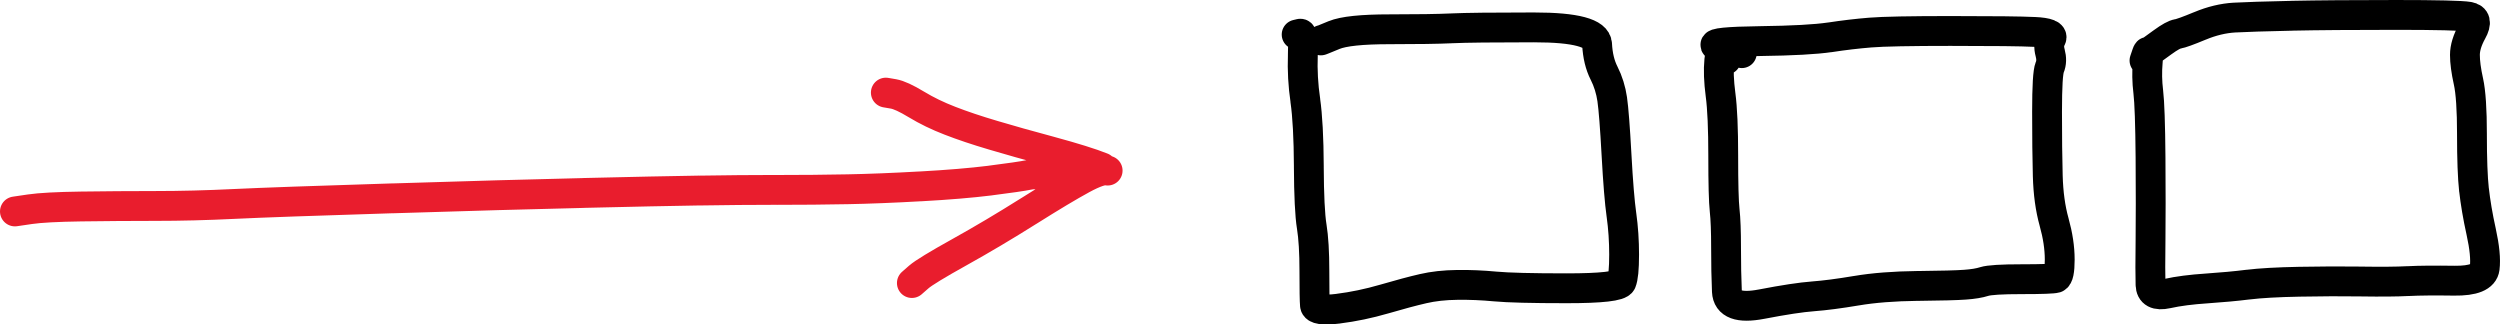
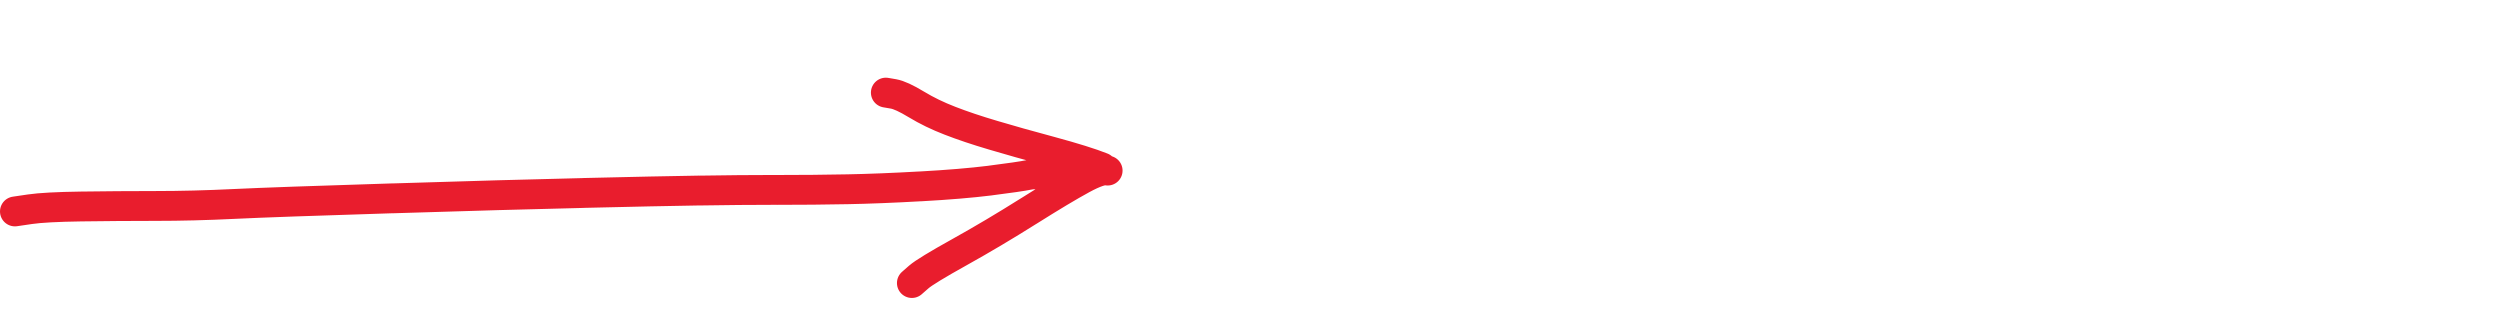
<svg xmlns="http://www.w3.org/2000/svg" version="1.1" id="Layer_1" x="0px" y="0px" width="227.718px" height="29.556px" viewBox="37.953 4.925 227.718 29.556" enable-background="new 37.953 4.925 227.718 29.556" xml:space="preserve">
-   <path fill="#E91D2D" stroke="#E91D2D" stroke-width="2.718" stroke-linecap="round" stroke-linejoin="round" stroke-miterlimit="10" d="  M39.312,24.185c0.458-0.063,0.915-0.135,1.373-0.202 M40.685,23.983c0.915-0.134,2.47-0.217,4.667-0.25 M45.352,23.733  c2.197-0.029,4.444-0.048,6.739-0.048 M52.091,23.685c2.295,0,4.698-0.061,7.208-0.184 M59.299,23.501  c2.509-0.121,7.296-0.291,14.362-0.51 M73.661,22.994c7.066-0.221,12.88-0.385,17.441-0.49 M91.102,22.501  c4.561-0.108,8.071-0.185,10.529-0.221 M101.631,22.283c2.458-0.039,4.819-0.062,7.085-0.062 M108.716,22.224  c2.266,0,4.39-0.02,6.374-0.059 M115.089,22.166c1.984-0.039,4.219-0.125,6.707-0.267 M121.796,21.902  c2.488-0.138,4.604-0.312,6.354-0.53 M128.151,21.369c1.748-0.222,2.931-0.393,3.546-0.518 M131.697,20.854  c0.616-0.125,1.227-0.011,1.834,0.35 M133.531,21.201c0.303,0.178,0.606,0.354,0.911,0.529 M118.641,13.36  c0.233,0.04,0.466,0.08,0.698,0.12 M119.339,13.48c0.467,0.08,1.162,0.399,2.084,0.957 M121.423,14.437  c0.924,0.561,1.947,1.057,3.072,1.49 M124.496,15.927c1.123,0.436,2.42,0.872,3.894,1.307 M128.387,17.234  c1.47,0.438,3.237,0.936,5.303,1.49 M133.69,18.725c2.065,0.561,3.612,1.042,4.644,1.452 M138.845,20.464  c-0.396-0.108-1.174,0.15-2.328,0.775 M136.518,21.24c-1.154,0.625-2.789,1.604-4.905,2.936 M131.612,24.175  c-2.116,1.332-4.2,2.57-6.251,3.711 M125.361,27.886c-2.052,1.141-3.29,1.896-3.712,2.264 M121.648,30.15  c-0.212,0.187-0.423,0.368-0.635,0.556" />
-   <path fill="none" stroke="#000000" stroke-width="2.718" stroke-linecap="round" stroke-linejoin="round" stroke-miterlimit="10" d="  M156.061,8.073c0.106-0.025,0.214-0.054,0.321-0.077 M156.382,7.996c0.213-0.054,0.295,0.603,0.242,1.961 M156.625,9.958  c-0.051,1.355,0.024,2.73,0.229,4.124 M156.85,14.082c0.2,1.391,0.308,3.396,0.321,6.021 M157.169,20.104  c0.014,2.625,0.101,4.44,0.264,5.446 M157.434,25.55c0.162,1.006,0.243,2.359,0.243,4.062 M157.677,29.612  c0,1.701,0.017,2.741,0.052,3.119 M157.729,32.731c0.034,0.378,0.741,0.481,2.122,0.311 M159.851,33.039  c1.381-0.172,2.775-0.465,4.188-0.875 M164.039,32.164c1.41-0.41,2.584-0.727,3.521-0.941 M167.558,31.222  c0.938-0.219,1.979-0.333,3.123-0.346 M170.681,30.876c1.146-0.017,2.302,0.035,3.469,0.144 M174.149,31.02  c1.167,0.108,3.334,0.164,6.502,0.164 M180.651,31.184c3.167,0,4.832-0.188,4.995-0.572 M185.646,30.612  c0.162-0.382,0.243-1.201,0.243-2.471 M185.89,28.141c0-1.267-0.081-2.478-0.243-3.634 M185.646,24.507  c-0.163-1.157-0.312-2.986-0.449-5.489 M185.197,19.018c-0.137-2.503-0.267-4.184-0.391-5.042 M184.807,13.976  c-0.124-0.856-0.372-1.655-0.744-2.389 M184.062,11.586c-0.372-0.733-0.583-1.611-0.635-2.634 M183.428,8.953  c-0.052-1.022-1.958-1.533-5.72-1.533 M177.708,7.419c-3.766,0-6.271,0.029-7.519,0.086 M170.193,7.506  c-1.248,0.058-3.136,0.086-5.662,0.086 M164.531,7.592c-2.525,0-4.215,0.176-5.064,0.529 M159.466,8.121  c-0.854,0.353-1.25,0.514-1.199,0.482 M158.267,8.606c0.025-0.015,0.052-0.026,0.076-0.043 M195.175,10.361  c-0.082-0.203-0.163-0.408-0.244-0.613 M194.931,9.746c-0.162-0.41-0.286-0.187-0.372,0.678 M194.559,10.424  c-0.085,0.862-0.047,1.905,0.114,3.129 M194.673,13.553c0.164,1.224,0.244,3.087,0.244,5.59 M194.917,19.143  c0,2.503,0.043,4.147,0.129,4.938 M195.046,24.08c0.086,0.789,0.129,1.924,0.129,3.404 M195.175,27.487  c0,1.484,0.025,2.812,0.076,3.979 M195.251,31.466c0.052,1.17,1.104,1.558,3.151,1.164 M198.406,32.63  c2.053-0.396,3.614-0.631,4.688-0.711 M203.093,31.919c1.072-0.08,2.39-0.252,3.949-0.514 M207.042,31.406  c1.562-0.267,3.42-0.408,5.578-0.437 M212.621,30.972c2.159-0.022,3.604-0.062,4.322-0.116 M216.943,30.856  c0.723-0.051,1.307-0.146,1.75-0.288 M218.693,30.568c0.445-0.141,1.584-0.211,3.418-0.211 M222.111,30.357  c1.834,0,2.868-0.039,3.104-0.112 M225.214,30.242c0.236-0.078,0.354-0.643,0.354-1.688 M225.567,28.554  c0-1.049-0.171-2.184-0.513-3.408 M225.055,25.146c-0.343-1.225-0.534-2.626-0.577-4.206 M224.478,20.94  c-0.043-1.58-0.064-3.523-0.064-5.84 M224.414,15.101c0-2.312,0.08-3.661,0.244-4.043 M224.658,11.058  c0.161-0.381,0.174-0.823,0.037-1.326 M224.695,9.731c-0.137-0.503-0.105-0.931,0.09-1.28 M224.785,8.448  c0.196-0.354-0.312-0.561-1.525-0.616 M223.259,7.833c-1.215-0.061-3.715-0.086-7.502-0.086 M215.757,7.746  c-3.787,0-6.271,0.048-7.451,0.145 M208.306,7.891c-1.18,0.096-2.406,0.24-3.68,0.435 M204.626,8.323  c-1.274,0.19-3.396,0.308-6.354,0.346 M198.271,8.669c-2.962,0.039-4.309,0.173-4.04,0.404 M194.231,9.073  c0.271,0.229,1.062,0.463,2.379,0.694 M233.289,10.438c0.067-0.202,0.137-0.401,0.205-0.604 M233.494,9.833  c0.137-0.404,0.166-0.159,0.09,0.732 M233.583,10.567c-0.078,0.896-0.062,1.807,0.051,2.73 M233.634,13.298  c0.111,0.926,0.18,2.919,0.205,5.979 M233.839,19.277c0.021,3.062,0.021,5.564,0,7.517 M233.839,26.791  c-0.025,1.949-0.025,3.301,0,4.062 M233.839,30.852c0.021,0.759,0.535,1.03,1.522,0.812 M235.365,31.664  c0.991-0.221,2.188-0.373,3.584-0.465 M238.949,31.199c1.398-0.097,2.652-0.209,3.764-0.35 M242.712,30.852  c1.113-0.138,2.672-0.226,4.683-0.265 M247.395,30.587c2.009-0.039,3.896-0.045,5.661-0.021 M253.056,30.568  c1.766,0.025,3.179,0.017,4.238-0.039 M257.294,30.531c1.061-0.055,2.465-0.064,4.213-0.039 M261.507,30.492  c1.748,0.022,2.672-0.357,2.77-1.148 M264.276,29.341c0.099-0.791-0.008-1.893-0.319-3.307 M263.957,26.037  c-0.312-1.414-0.526-2.688-0.651-3.812 M263.302,22.224c-0.123-1.127-0.186-2.812-0.186-5.062 M263.117,17.162  c0-2.246-0.107-3.854-0.32-4.821 M262.796,12.341c-0.215-0.968-0.32-1.772-0.32-2.413 M262.476,9.929  c0-0.641,0.218-1.354,0.652-2.139 M263.128,7.79c0.438-0.785,0.334-1.232-0.311-1.341 M262.821,6.448  c-0.641-0.109-2.883-0.164-6.727-0.164 M256.095,6.285c-3.844,0-6.979,0.023-9.412,0.074 M246.683,6.362  c-2.434,0.054-4.164,0.106-5.194,0.164 M241.488,6.525c-1.029,0.061-2.08,0.312-3.154,0.762 M238.333,7.285  c-1.072,0.446-1.746,0.689-2.021,0.729 M236.314,8.016c-0.273,0.039-0.729,0.288-1.365,0.75 M234.949,8.765  c-0.318,0.231-0.638,0.461-0.955,0.692" />
+   <path fill="#E91D2D" stroke="#E91D2D" stroke-width="2.718" stroke-linecap="round" stroke-linejoin="round" stroke-miterlimit="10" d="  M39.312,24.185c0.458-0.063,0.915-0.135,1.373-0.202 M40.685,23.983c0.915-0.134,2.47-0.217,4.667-0.25 M45.352,23.733  c2.197-0.029,4.444-0.048,6.739-0.048 M52.091,23.685c2.295,0,4.698-0.061,7.208-0.184 M59.299,23.501  c2.509-0.121,7.296-0.291,14.362-0.51 M73.661,22.994c7.066-0.221,12.88-0.385,17.441-0.49 M91.102,22.501  c4.561-0.108,8.071-0.185,10.529-0.221 M101.631,22.283c2.458-0.039,4.819-0.062,7.085-0.062 M108.716,22.224  c2.266,0,4.39-0.02,6.374-0.059 M115.089,22.166c1.984-0.039,4.219-0.125,6.707-0.267 M121.796,21.902  c2.488-0.138,4.604-0.312,6.354-0.53 M128.151,21.369c1.748-0.222,2.931-0.393,3.546-0.518 M131.697,20.854  c0.616-0.125,1.227-0.011,1.834,0.35 M133.531,21.201c0.303,0.178,0.606,0.354,0.911,0.529 M118.641,13.36  c0.233,0.04,0.466,0.08,0.698,0.12 M119.339,13.48c0.467,0.08,1.162,0.399,2.084,0.957 M121.423,14.437  c0.924,0.561,1.947,1.057,3.072,1.49 M124.496,15.927c1.123,0.436,2.42,0.872,3.894,1.307 M128.387,17.234  c1.47,0.438,3.237,0.936,5.303,1.49 c2.065,0.561,3.612,1.042,4.644,1.452 M138.845,20.464  c-0.396-0.108-1.174,0.15-2.328,0.775 M136.518,21.24c-1.154,0.625-2.789,1.604-4.905,2.936 M131.612,24.175  c-2.116,1.332-4.2,2.57-6.251,3.711 M125.361,27.886c-2.052,1.141-3.29,1.896-3.712,2.264 M121.648,30.15  c-0.212,0.187-0.423,0.368-0.635,0.556" />
</svg>